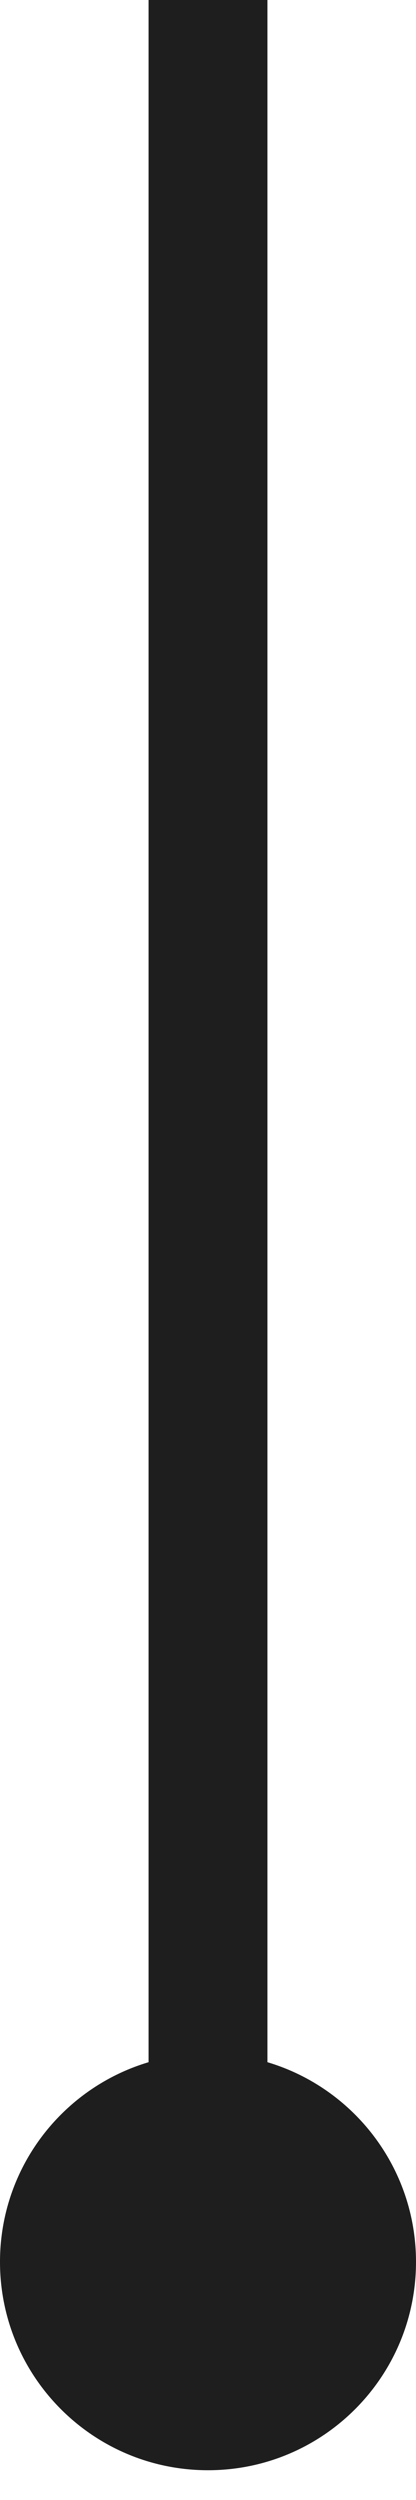
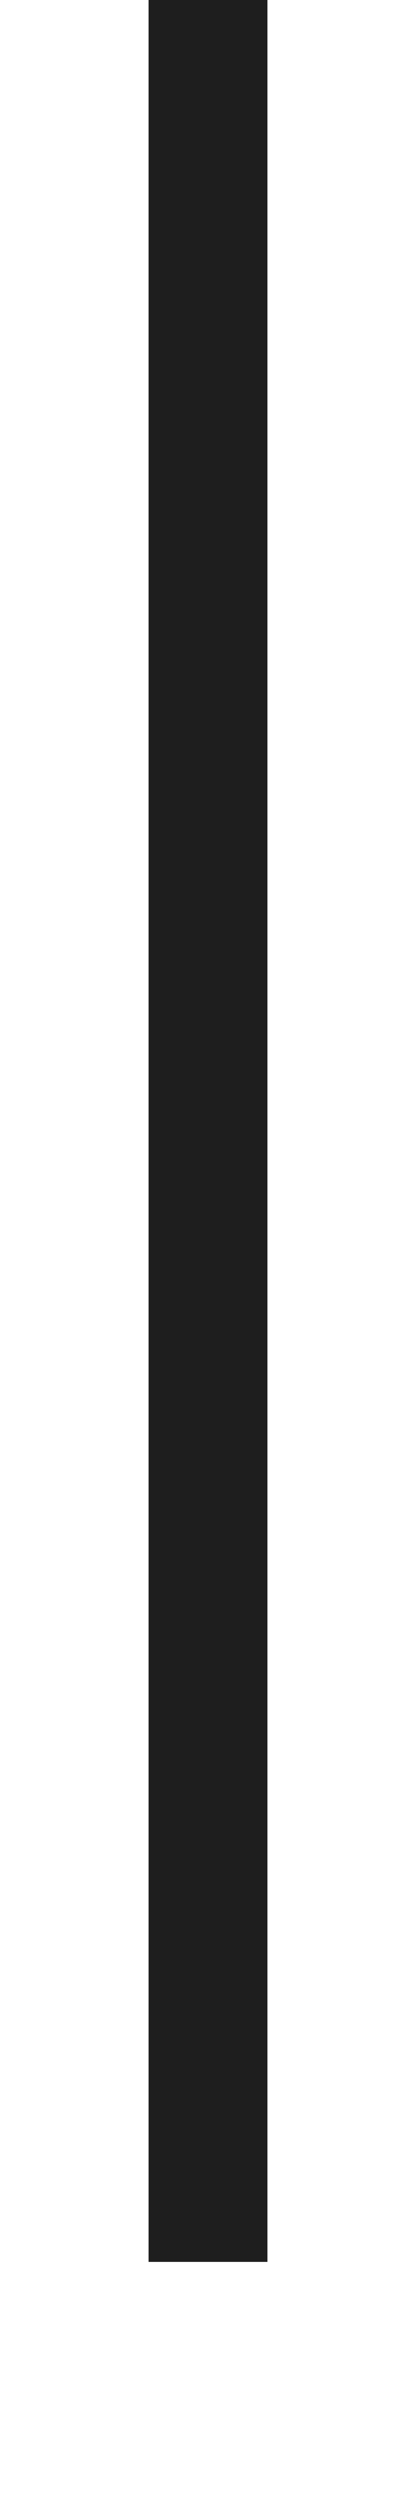
<svg xmlns="http://www.w3.org/2000/svg" width="7" height="42" viewBox="0 0 7 42" fill="none">
  <path d="M3.5 0L3.5 38" stroke="#1E1E1E" stroke-width="2" stroke-miterlimit="22.926" />
-   <path fill-rule="evenodd" clip-rule="evenodd" d="M0 38C0 39.933 1.567 41.5 3.5 41.5C5.433 41.5 7 39.933 7 38C7 36.067 5.433 34.5 3.5 34.5C1.567 34.5 0 36.067 0 38Z" fill="#1E1E1E" />
</svg>